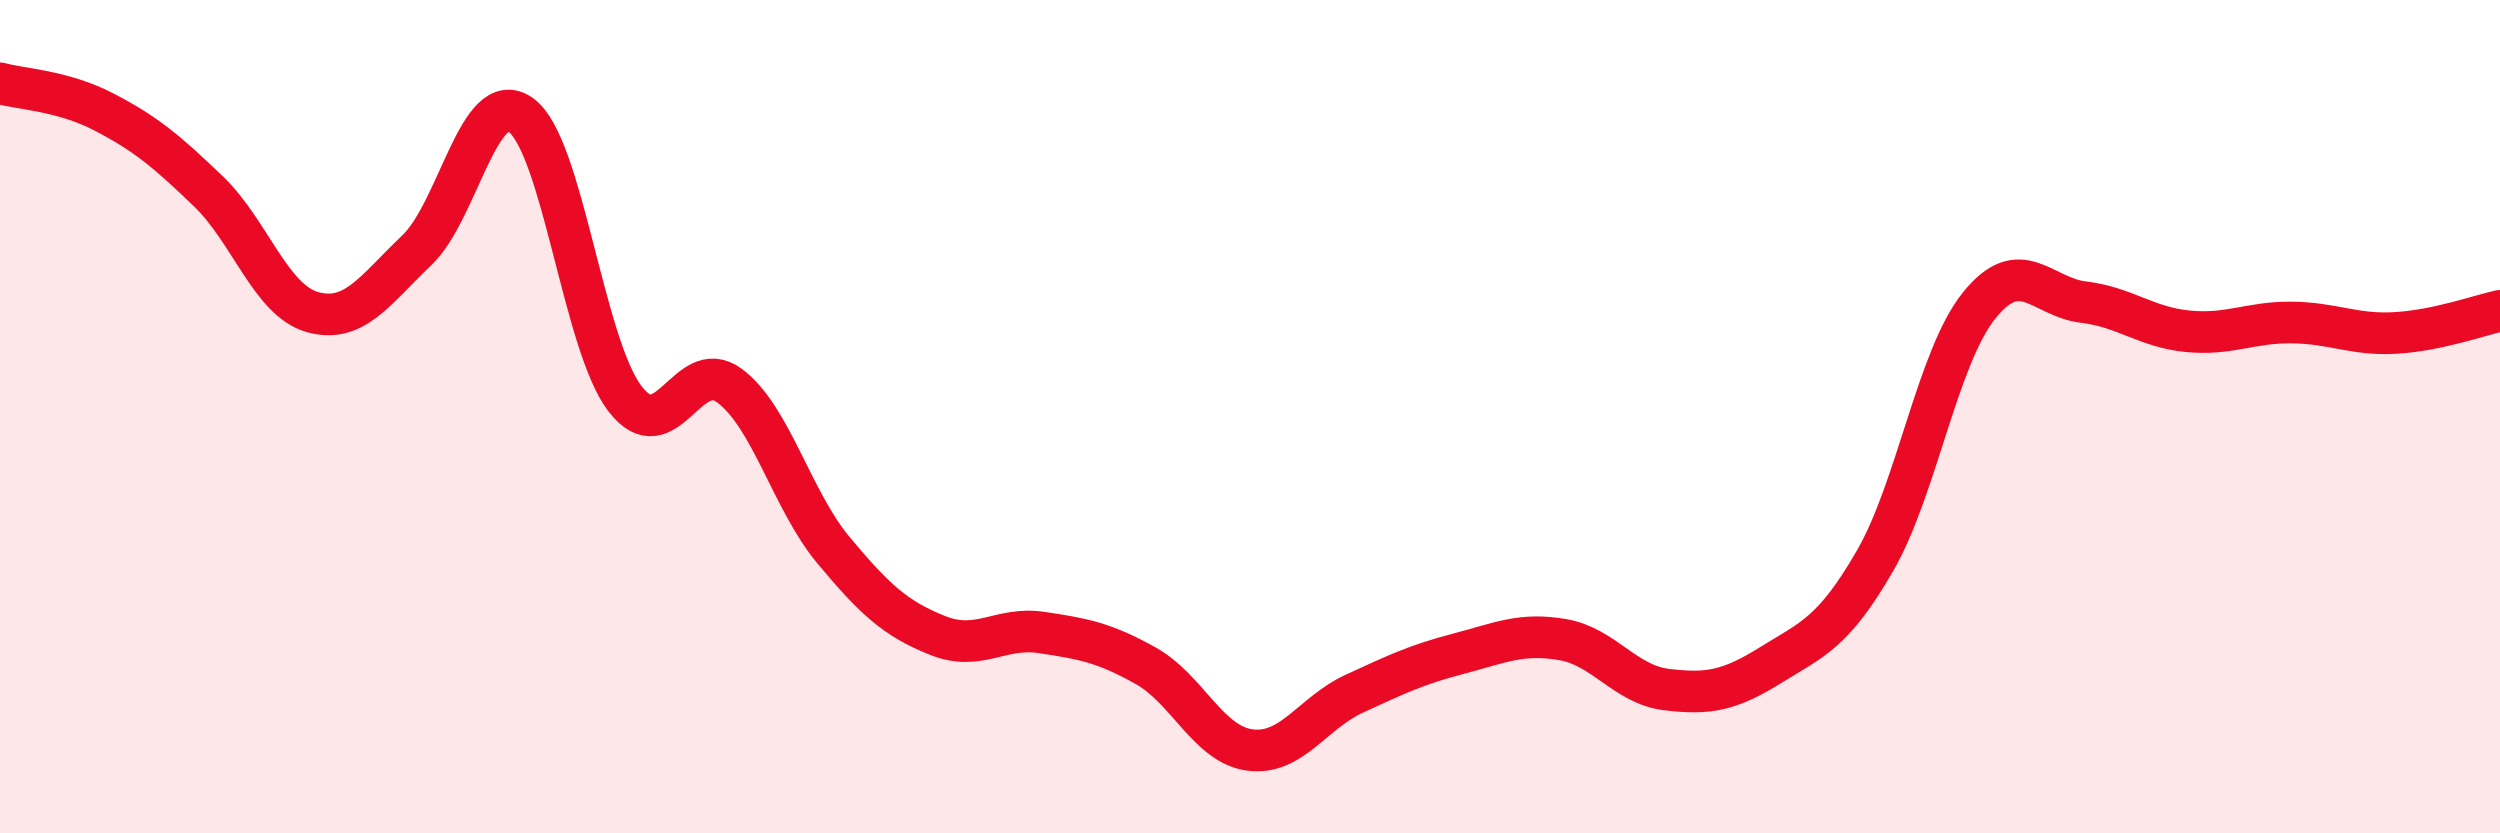
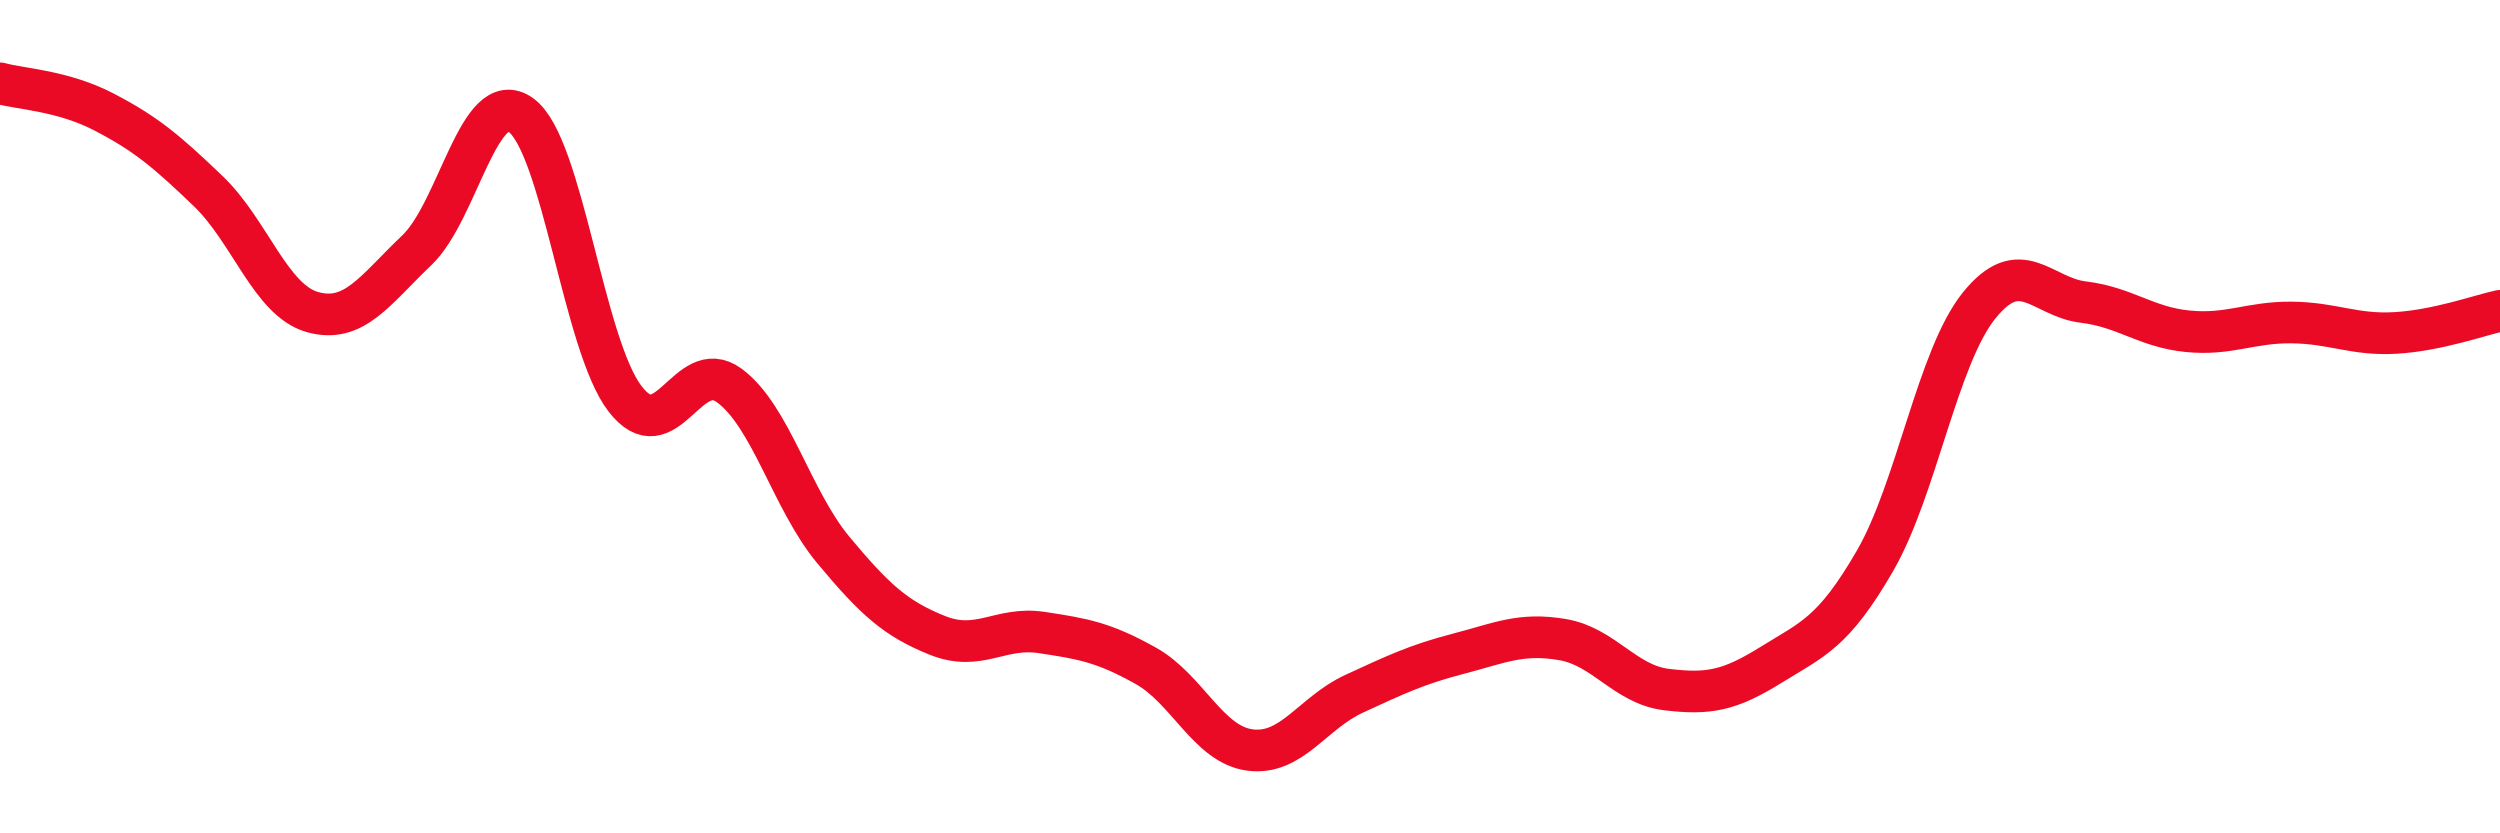
<svg xmlns="http://www.w3.org/2000/svg" width="60" height="20" viewBox="0 0 60 20">
-   <path d="M 0,2 C 0.5,2.14 1.5,2.17 2.5,2.69 C 3.5,3.21 4,3.63 5,4.59 C 6,5.55 6.5,7.21 7.5,7.49 C 8.5,7.77 9,6.96 10,6.01 C 11,5.06 11.5,2.05 12.5,2.76 C 13.5,3.47 14,8.27 15,9.57 C 16,10.87 16.5,8.52 17.5,9.25 C 18.5,9.98 19,12 20,13.2 C 21,14.4 21.5,14.85 22.5,15.25 C 23.5,15.65 24,15.03 25,15.18 C 26,15.33 26.5,15.42 27.5,15.98 C 28.5,16.54 29,17.87 30,18 C 31,18.13 31.5,17.11 32.5,16.65 C 33.5,16.19 34,15.95 35,15.69 C 36,15.43 36.5,15.18 37.5,15.35 C 38.5,15.52 39,16.43 40,16.55 C 41,16.67 41.5,16.58 42.5,15.96 C 43.5,15.34 44,15.19 45,13.46 C 46,11.73 46.5,8.57 47.5,7.33 C 48.5,6.09 49,7.13 50,7.25 C 51,7.37 51.5,7.85 52.5,7.95 C 53.5,8.05 54,7.73 55,7.74 C 56,7.75 56.5,8.05 57.5,7.99 C 58.5,7.93 59.5,7.57 60,7.46L60 20L0 20Z" fill="#EB0A25" opacity="0.1" stroke-linecap="round" stroke-linejoin="round" />
  <path d="M 0,2 C 0.5,2.14 1.5,2.17 2.5,2.69 C 3.5,3.21 4,3.63 5,4.59 C 6,5.55 6.5,7.21 7.5,7.49 C 8.5,7.77 9,6.96 10,6.01 C 11,5.06 11.5,2.05 12.5,2.76 C 13.5,3.47 14,8.27 15,9.57 C 16,10.87 16.5,8.52 17.5,9.25 C 18.5,9.98 19,12 20,13.2 C 21,14.4 21.5,14.85 22.5,15.25 C 23.5,15.65 24,15.03 25,15.18 C 26,15.33 26.5,15.42 27.5,15.98 C 28.5,16.54 29,17.87 30,18 C 31,18.13 31.5,17.11 32.5,16.65 C 33.5,16.19 34,15.95 35,15.69 C 36,15.43 36.5,15.18 37.5,15.35 C 38.5,15.52 39,16.43 40,16.55 C 41,16.67 41.5,16.58 42.5,15.96 C 43.5,15.34 44,15.19 45,13.46 C 46,11.73 46.5,8.57 47.5,7.33 C 48.5,6.09 49,7.13 50,7.25 C 51,7.37 51.5,7.85 52.5,7.95 C 53.5,8.05 54,7.73 55,7.74 C 56,7.75 56.5,8.05 57.5,7.99 C 58.5,7.93 59.5,7.57 60,7.46" stroke="#EB0A25" stroke-width="1" fill="none" stroke-linecap="round" stroke-linejoin="round" />
</svg>